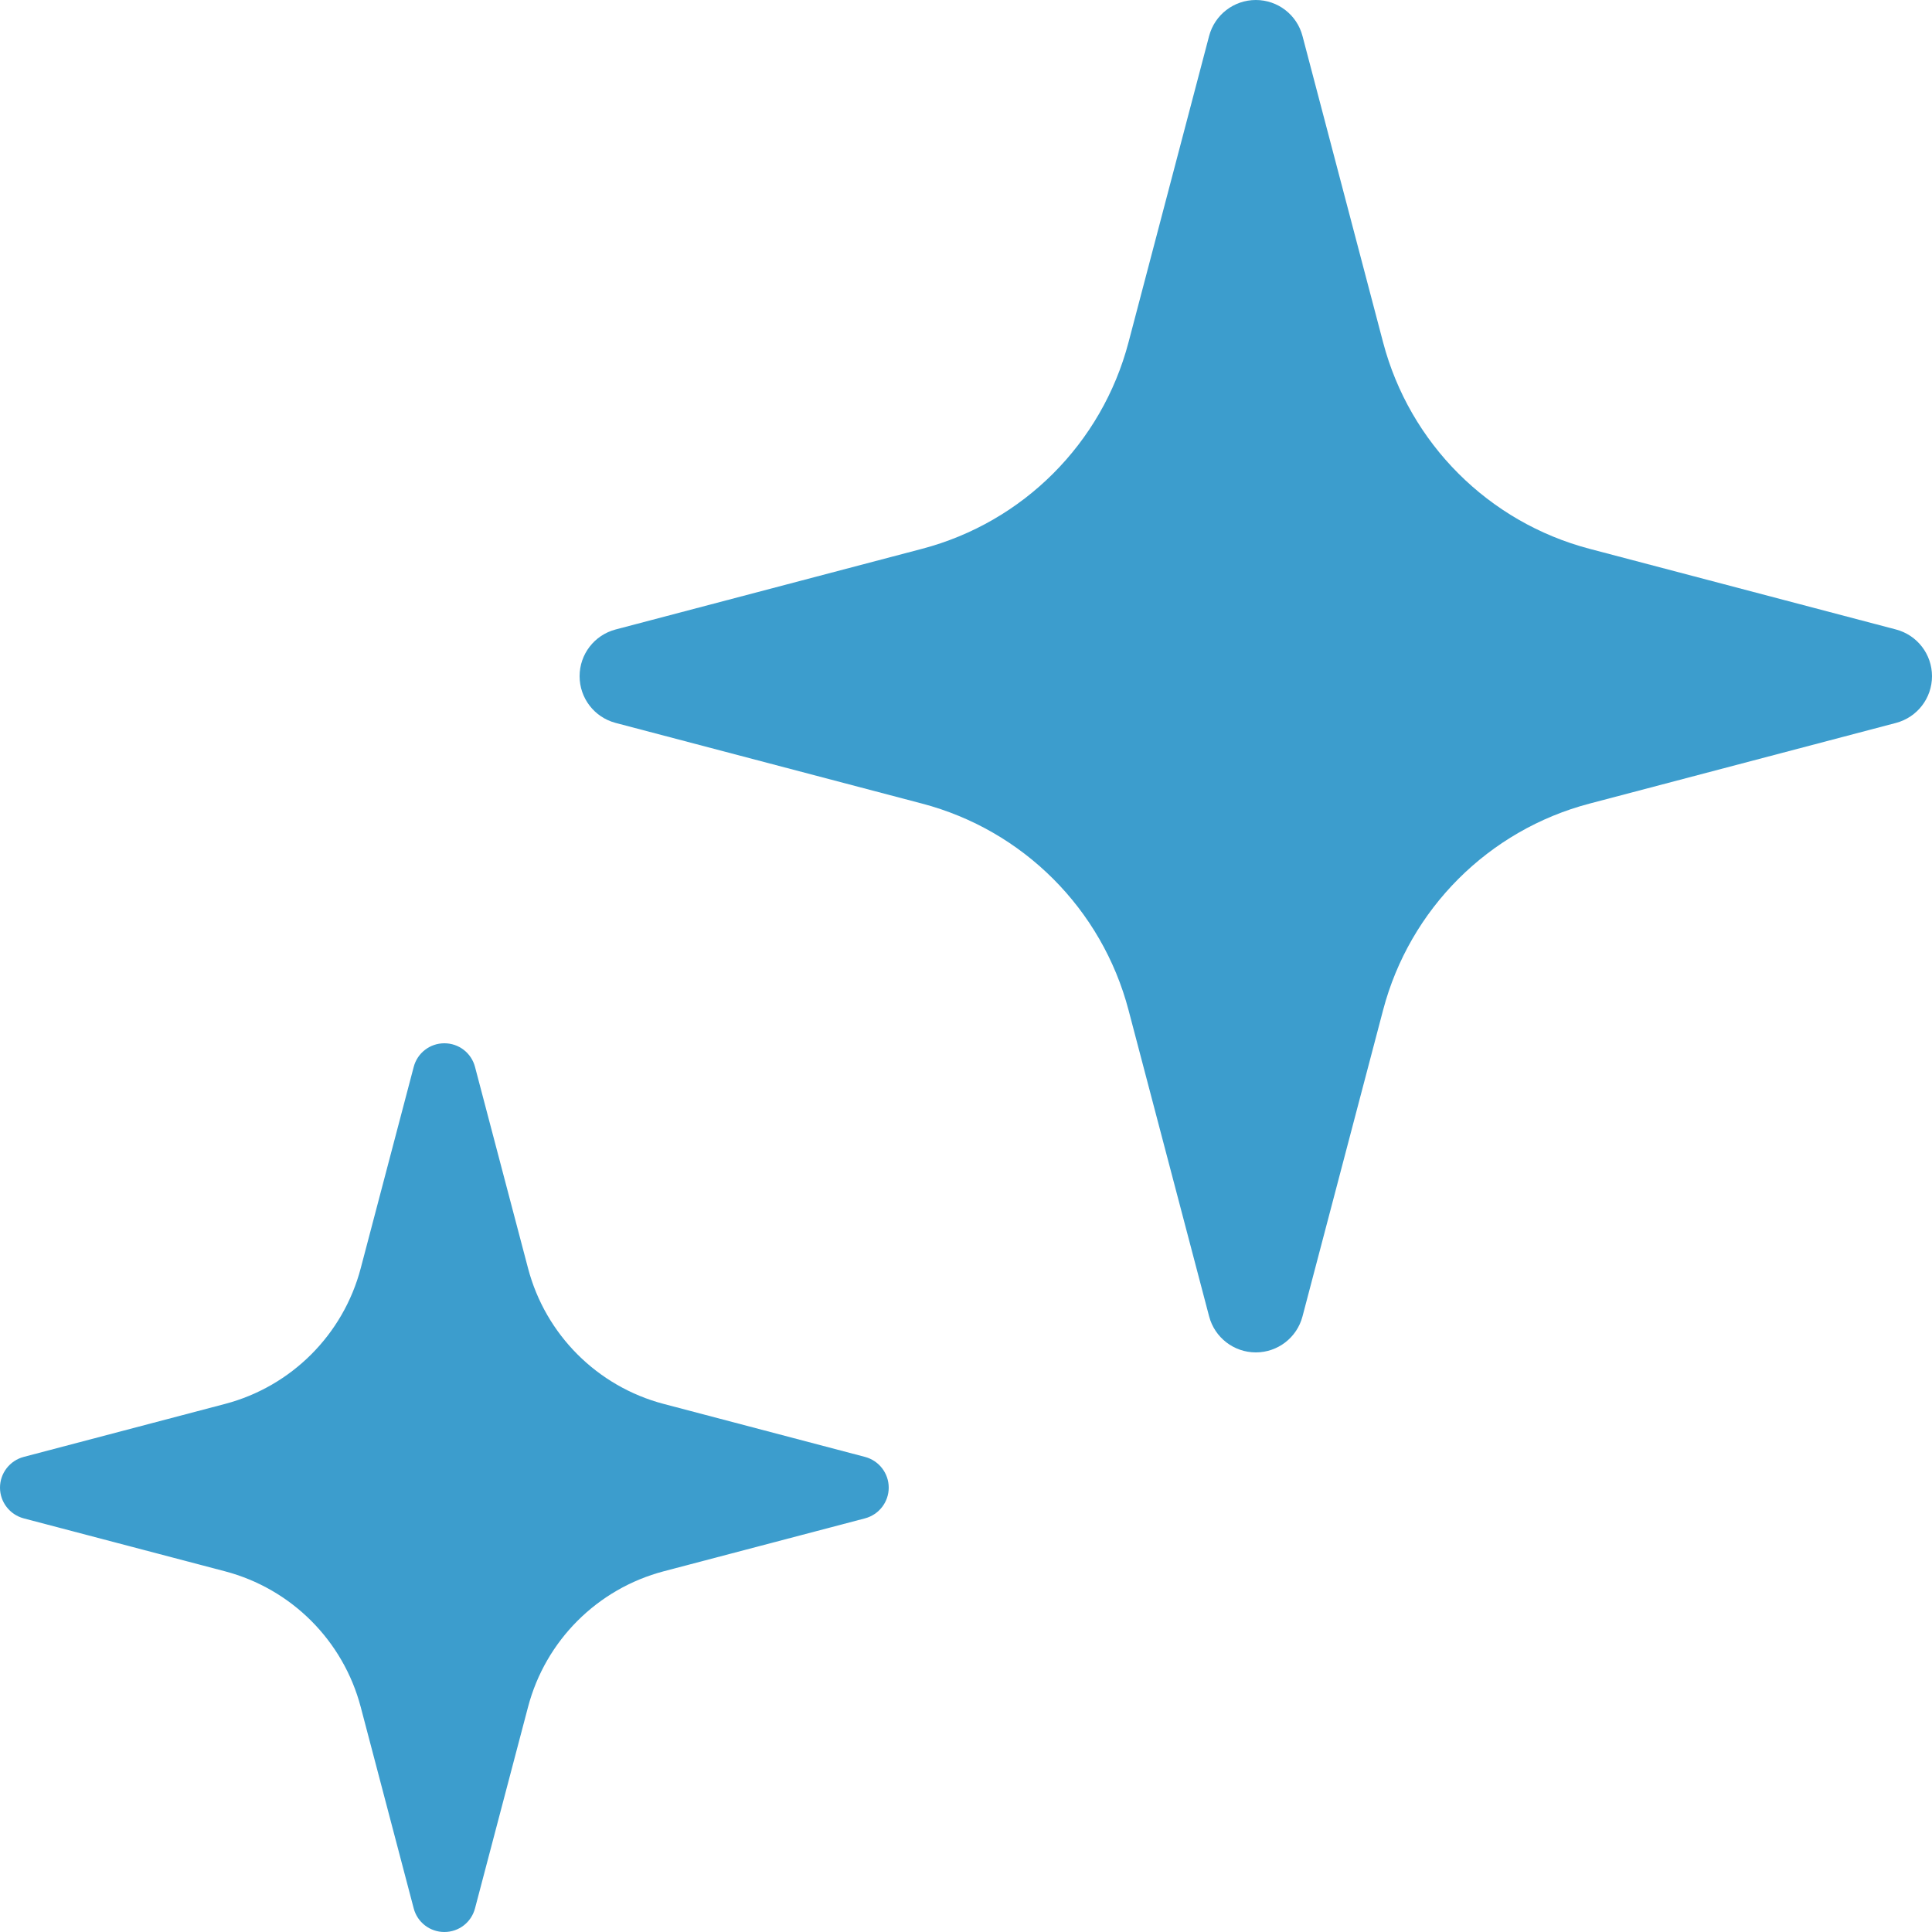
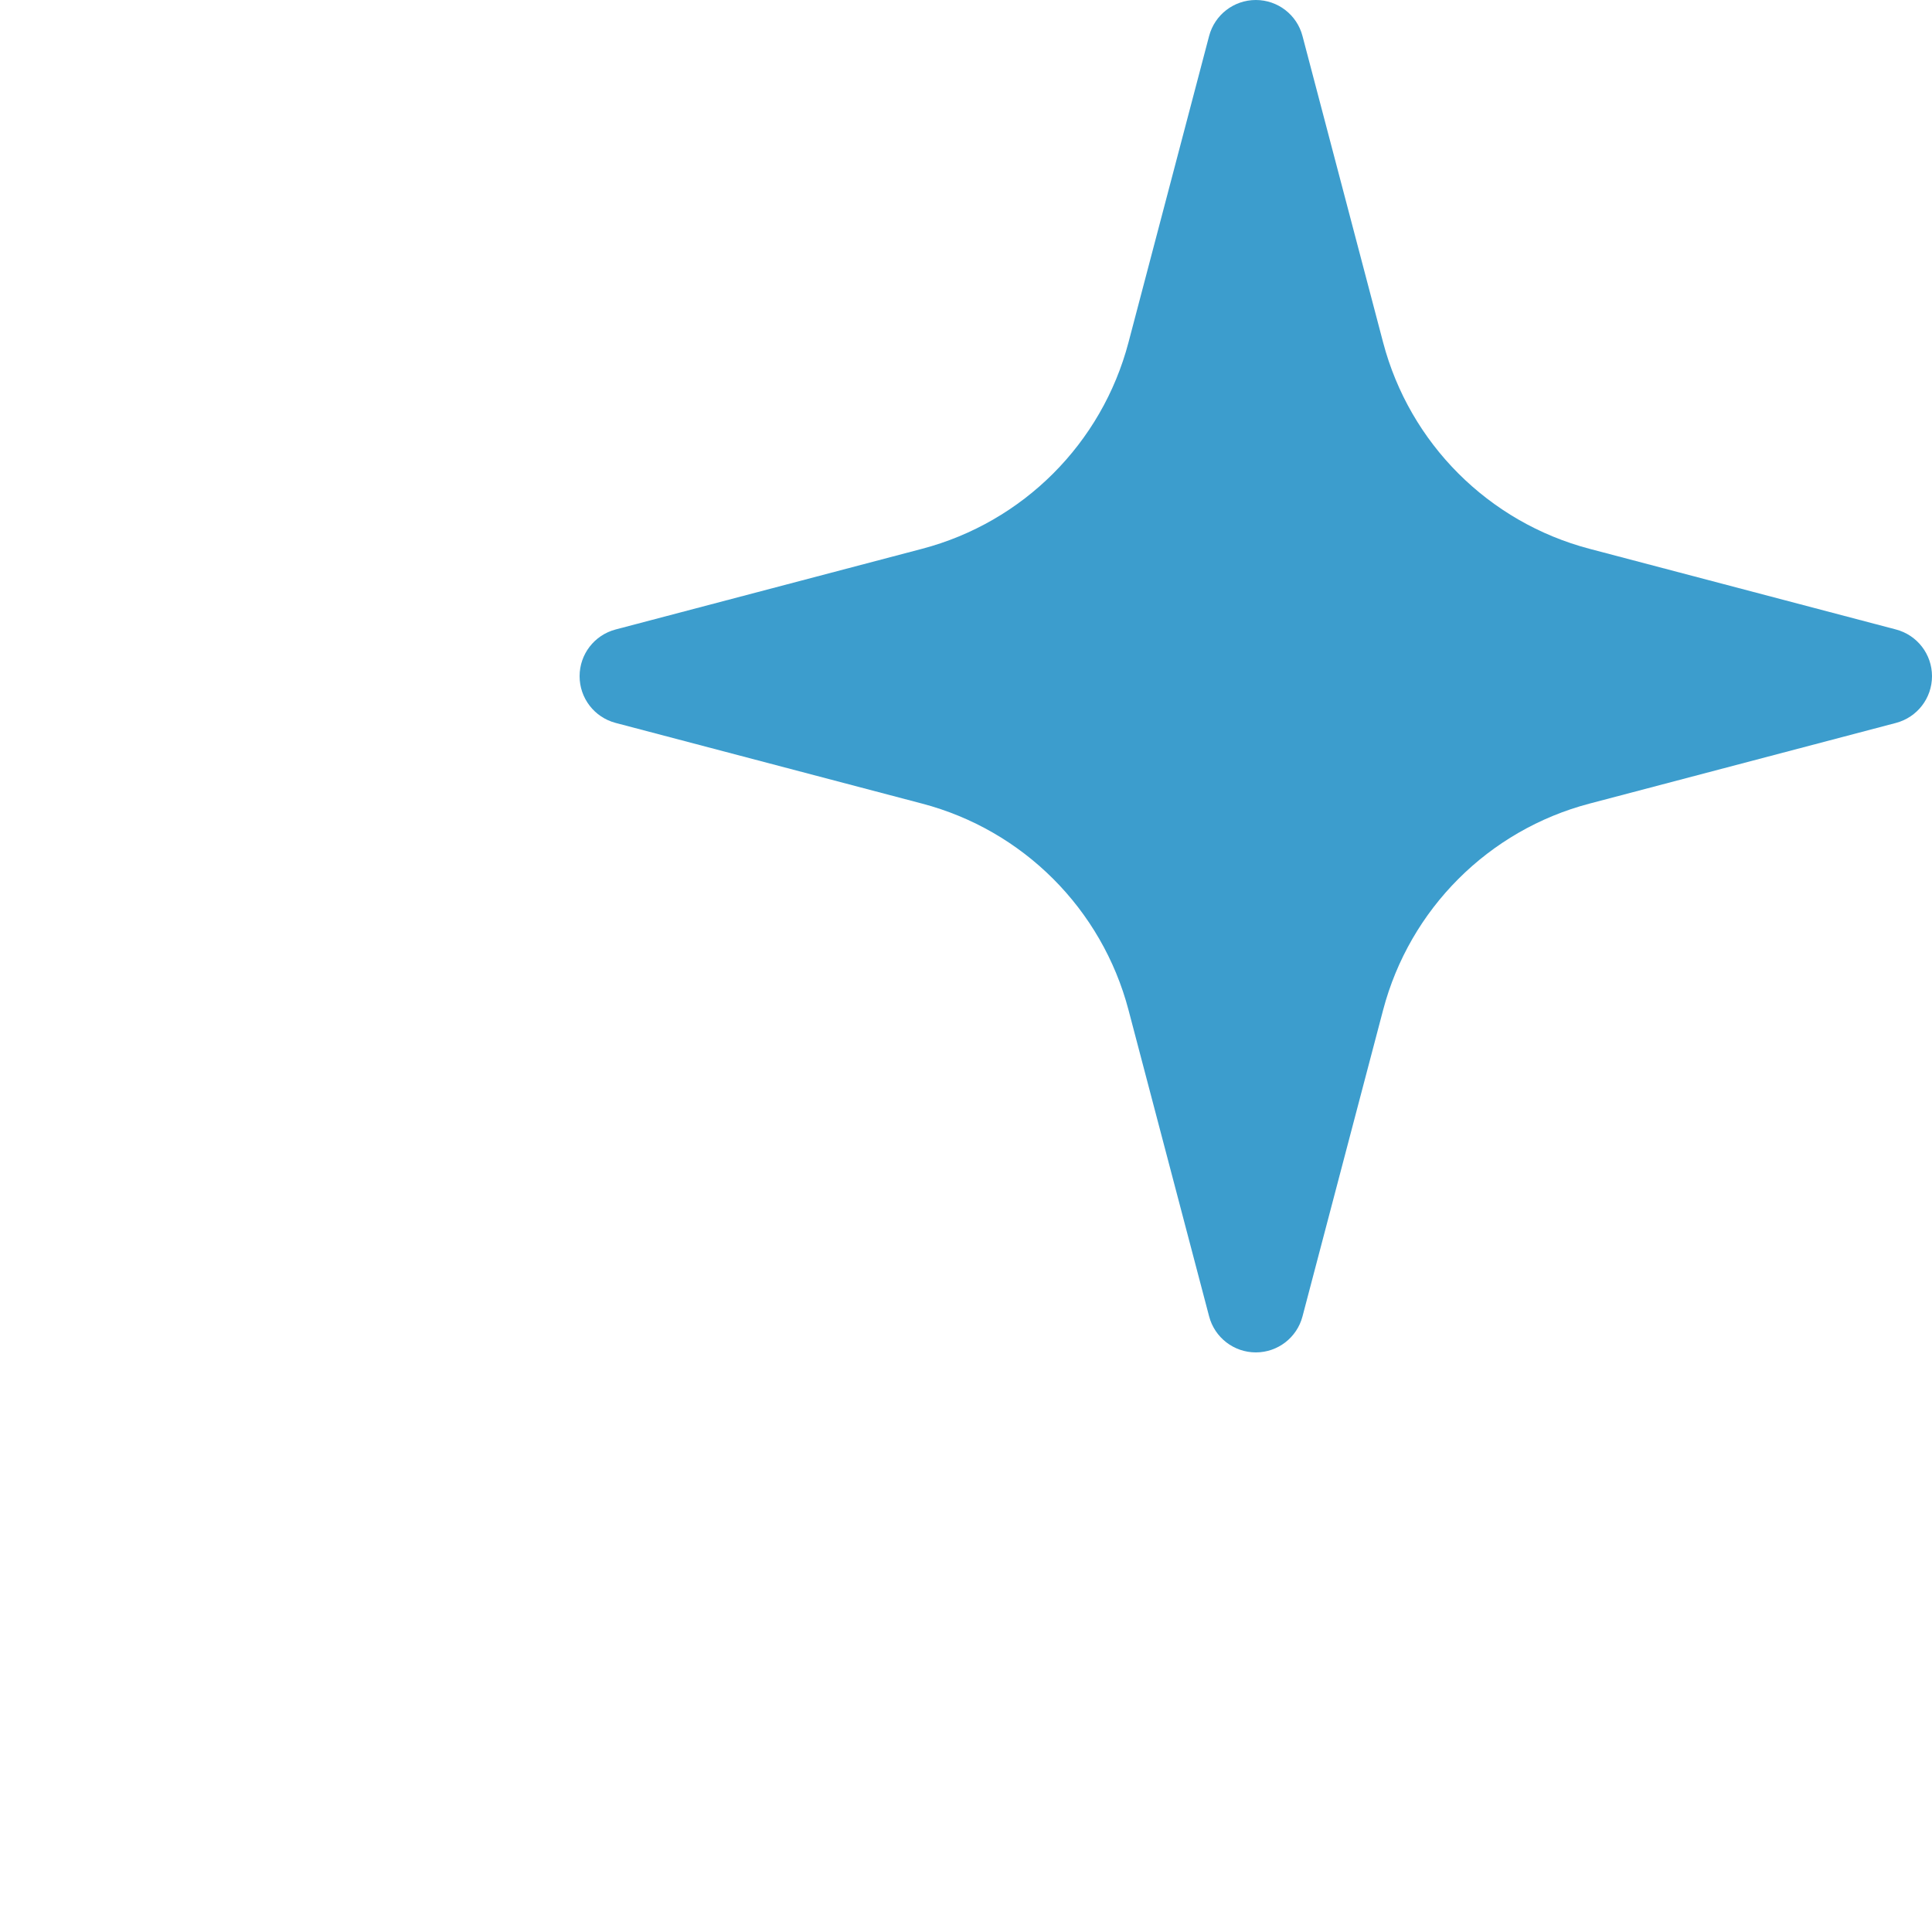
<svg xmlns="http://www.w3.org/2000/svg" xmlns:ns1="http://ns.adobe.com/AdobeIllustrator/10.0/" ns1:viewOrigin="0 100" ns1:rulerOrigin="0 0" ns1:pageBounds="0 100 100 0" width="100" height="100" viewBox="0 0 100 100" overflow="visible" enable-background="new 0 0 100 100" xml:space="preserve">
  <g id="レイヤー_1" ns1:knockout="Off" ns1:layer="yes" ns1:dimmedPercent="50" ns1:rgbTrio="#4F008000FFFF">
    <path ns1:knockout="Off" fill="#FFFFFF" d="M100,100H0V0h100V100z" />
    <path ns1:knockout="Off" fill="#3C9DCD" d="M98.136,32.582l-15.859-4.175c-5.229-1.375-9.312-5.457-10.687-10.683l-4.173-15.86    C67.13,0.764,66.136,0,65.002,0c-1.137,0-2.129,0.764-2.419,1.864l-4.173,15.86c-1.375,5.226-5.458,9.308-10.687,10.683    l-15.86,4.175C30.764,32.872,30,33.863,30,35s0.764,2.127,1.864,2.418l15.86,4.175c5.229,1.373,9.312,5.458,10.687,10.683    l4.173,15.861C62.873,69.235,63.865,70,65.002,70c1.134,0,2.128-0.765,2.415-1.863l4.173-15.861    c1.375-5.225,5.458-9.31,10.687-10.683l15.859-4.175C99.235,37.128,100,36.137,100,35S99.235,32.872,98.136,32.582z" />
-     <path ns1:knockout="Off" fill="#3C9DCD" d="M44.775,75.41l-10.422-2.743c-3.435-0.903-6.118-3.587-7.021-7.019l-2.745-10.423    C24.398,54.499,23.749,54,23,54c-0.746,0-1.398,0.499-1.587,1.226L18.67,65.648c-0.905,3.432-3.588,6.115-7.023,7.019L1.225,75.41    C0.504,75.602,0,76.254,0,77s0.505,1.397,1.225,1.59l10.422,2.741c3.435,0.904,6.118,3.588,7.023,7.02l2.743,10.424    C21.601,99.5,22.254,100,23,100c0.749,0,1.398-0.5,1.587-1.226l2.745-10.424c0.903-3.432,3.586-6.115,7.021-7.02l10.422-2.741    C45.496,78.397,46,77.746,46,77C46,76.254,45.496,75.602,44.775,75.41z" />
  </g>
</svg>